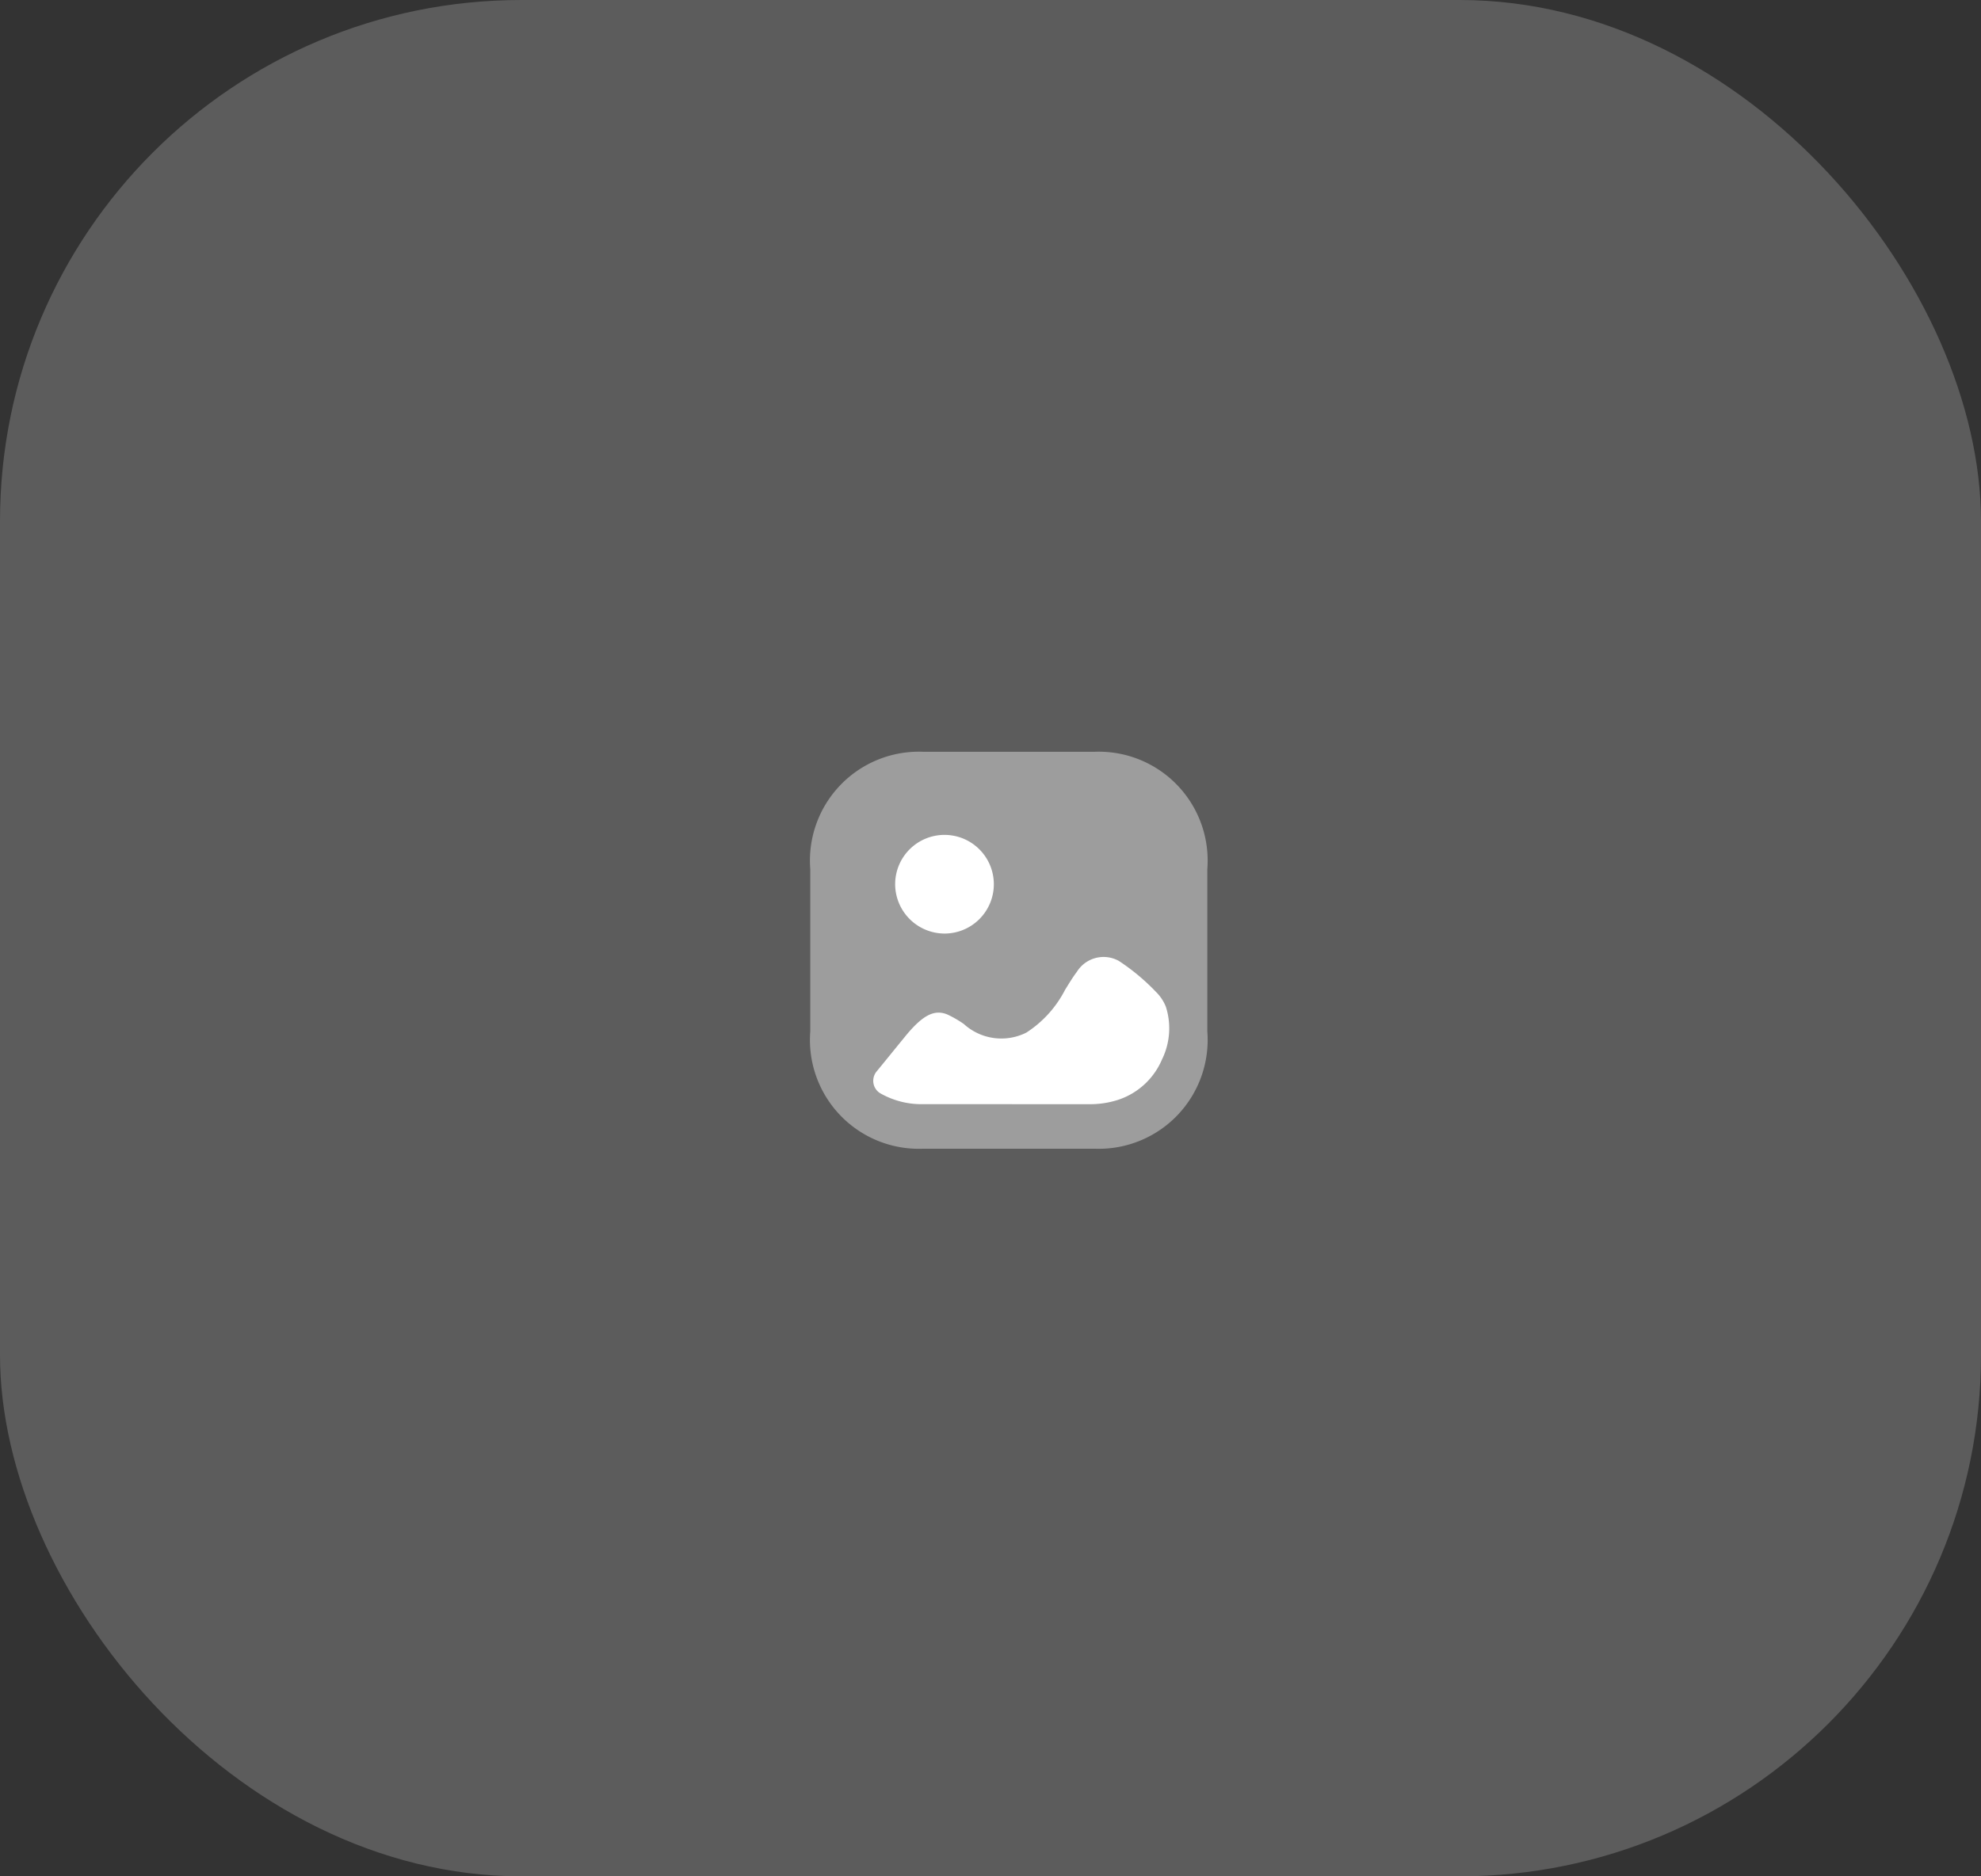
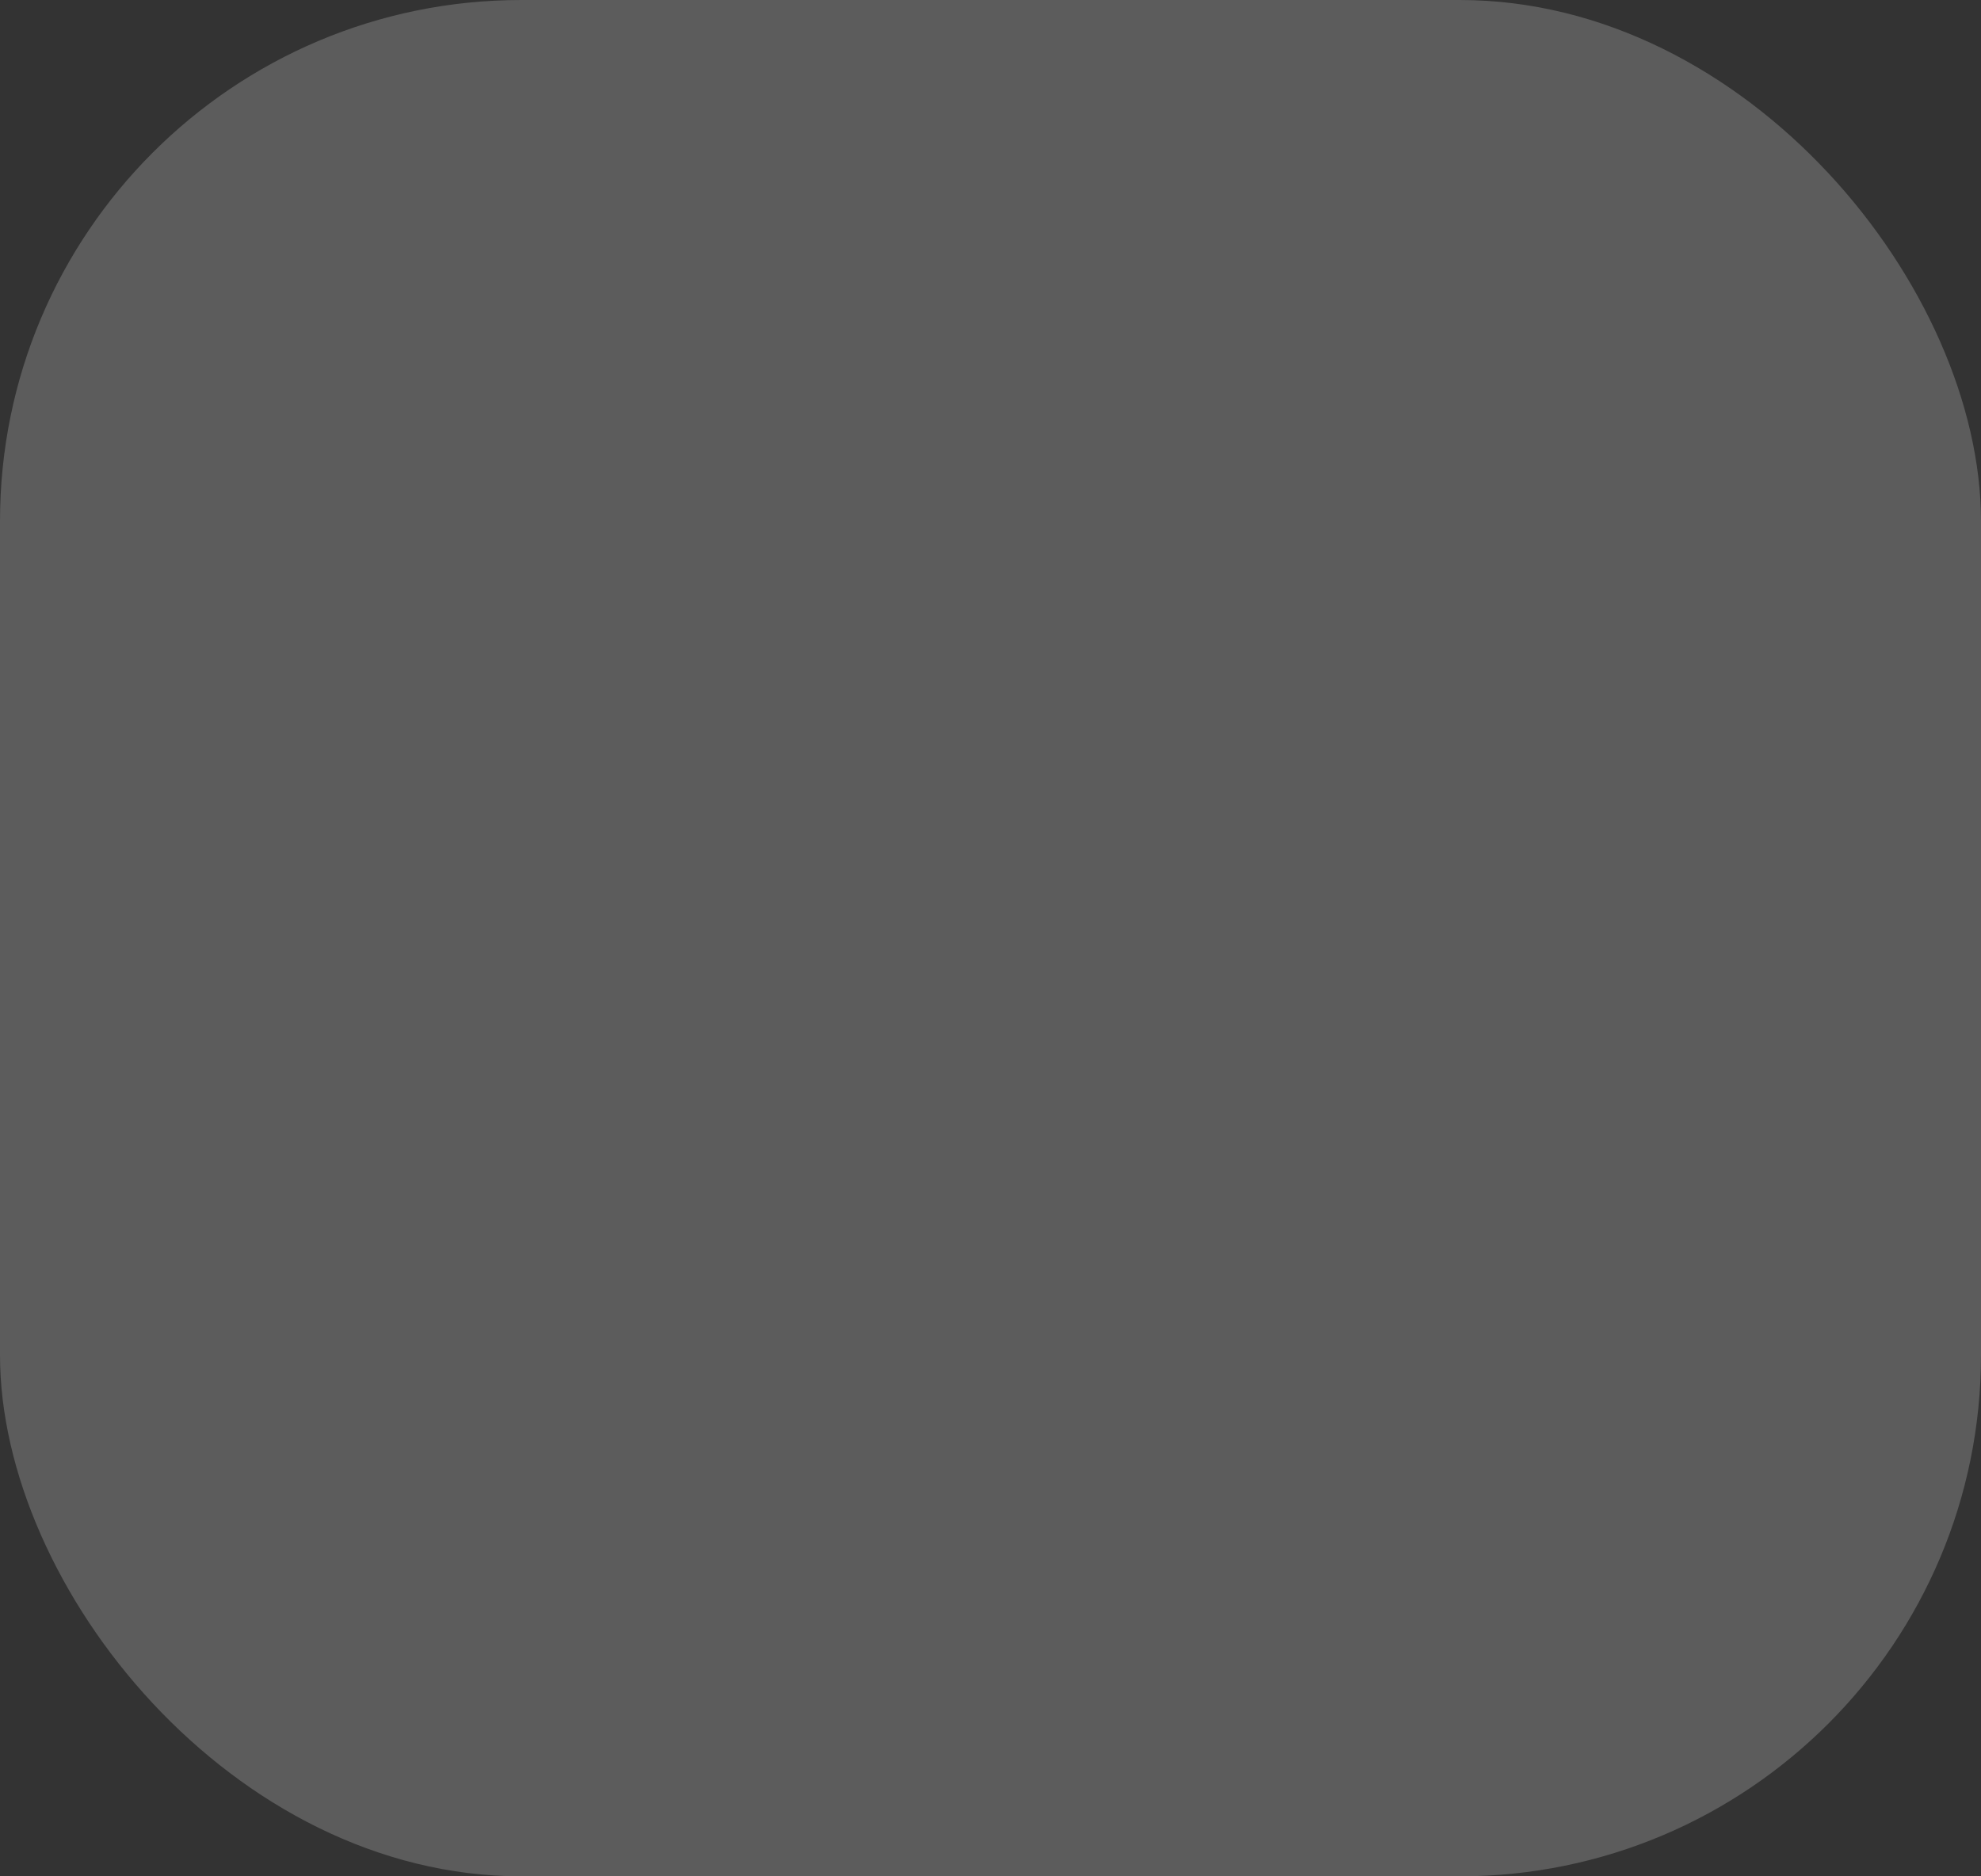
<svg xmlns="http://www.w3.org/2000/svg" width="76" height="72" viewBox="0 0 76 72">
  <rect x="0" y="0" width="76" height="72" fill="#333333" stroke="none" />
  <g id="Group_116518" data-name="Group 116518" transform="translate(-1040 -1533)">
    <rect id="Rectangle_8654" data-name="Rectangle 8654" width="76" height="72" rx="20" transform="translate(1040 1533)" fill="#fff" opacity="0.2" />
    <g id="Iconly_Bulk_Image" data-name="Iconly/Bulk/Image" transform="translate(1071.086 1561.847)">
      <g id="Image" transform="translate(0 0)">
-         <path id="Fill_1" data-name="Fill 1" d="M10.916,15.233h-6.6A4.178,4.178,0,0,1,0,10.727V4.506A4.179,4.179,0,0,1,4.316,0h6.6a4.179,4.179,0,0,1,4.316,4.506v6.221a4.178,4.178,0,0,1-4.316,4.506" fill="#fff" opacity="0.4" />
-         <path id="Combined_Shape" data-name="Combined Shape" d="M1.915,10.333A3.186,3.186,0,0,1,.257,9.908a.561.561,0,0,1-.125-.834C.489,8.64.843,8.2,1.2,7.764c.679-.84,1.137-1.084,1.646-.871a4.25,4.25,0,0,1,.627.362,2.138,2.138,0,0,0,2.4.332A4.278,4.278,0,0,0,7.36,5.943c.148-.237.288-.473.451-.688A1.207,1.207,0,0,1,9.42,4.835a8.139,8.139,0,0,1,1.418,1.181,1.661,1.661,0,0,1,.388.579,2.715,2.715,0,0,1-.149,2.023,2.769,2.769,0,0,1-1.712,1.558,3.492,3.492,0,0,1-1.066.158ZM.84,1.893A1.893,1.893,0,1,1,2.733,3.786,1.9,1.9,0,0,1,.84,1.893Z" transform="translate(2.416 3.19)" fill="#fff" />
-       </g>
+         </g>
    </g>
  </g>
</svg>